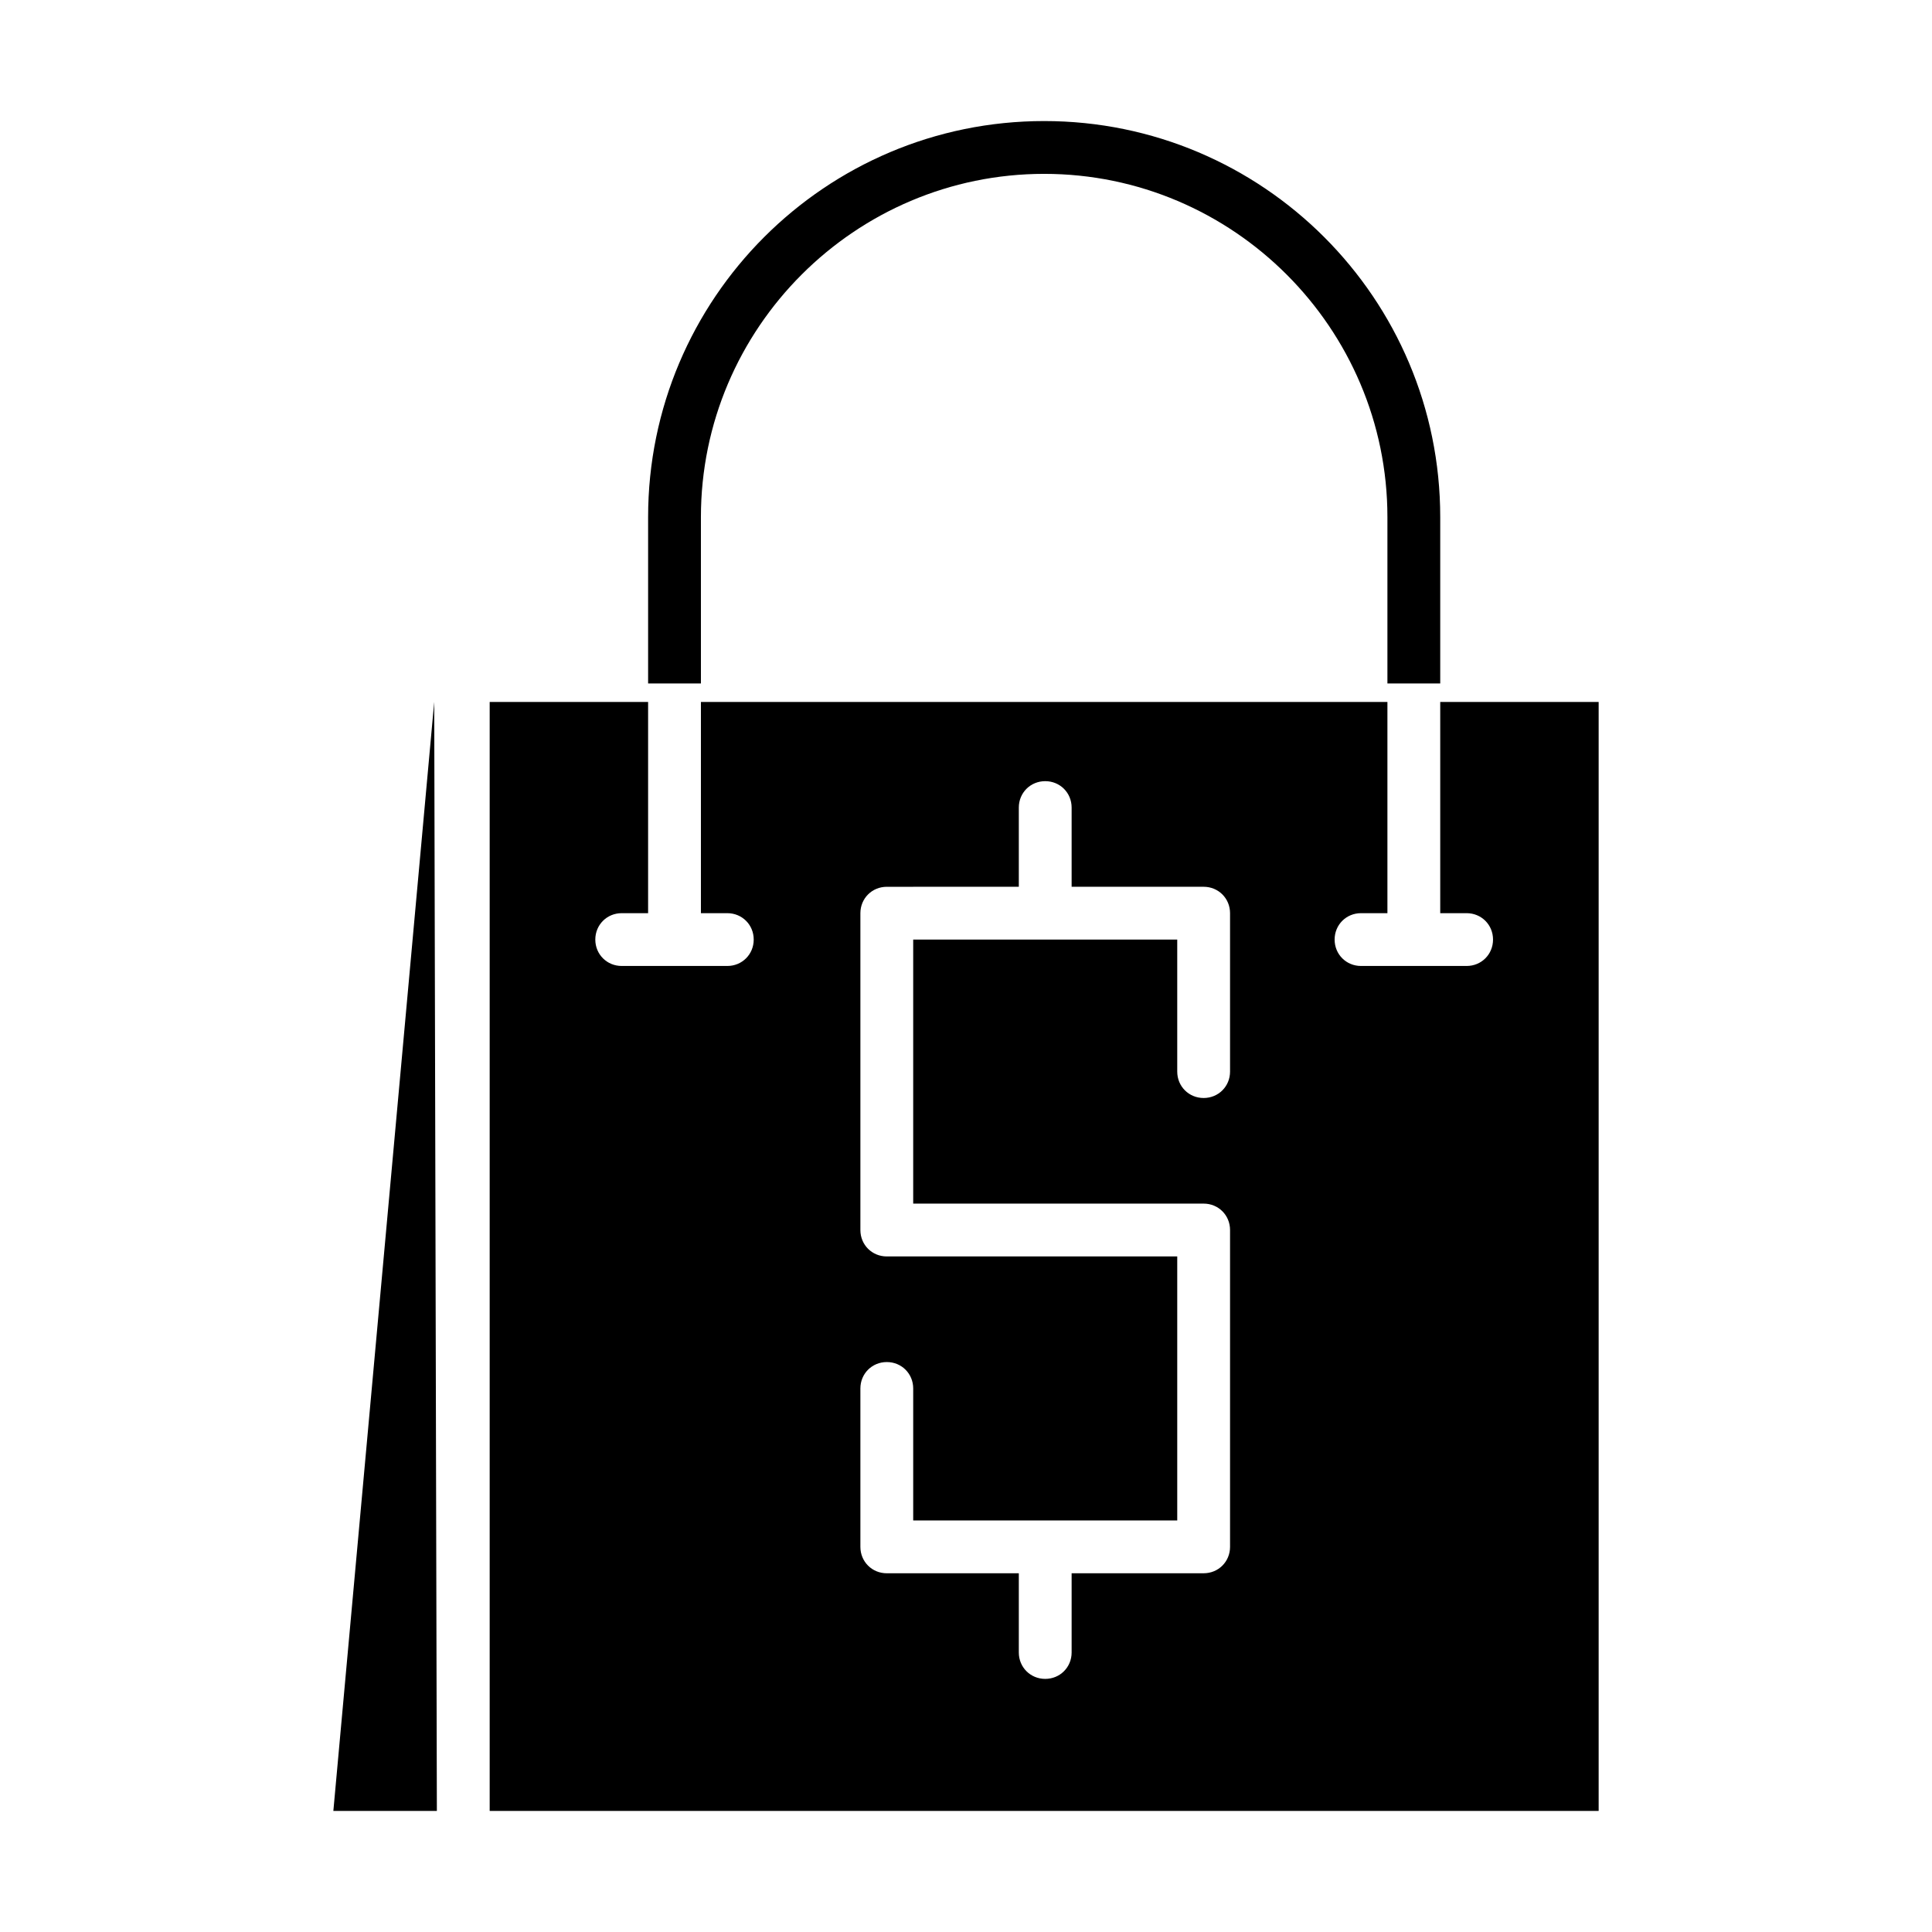
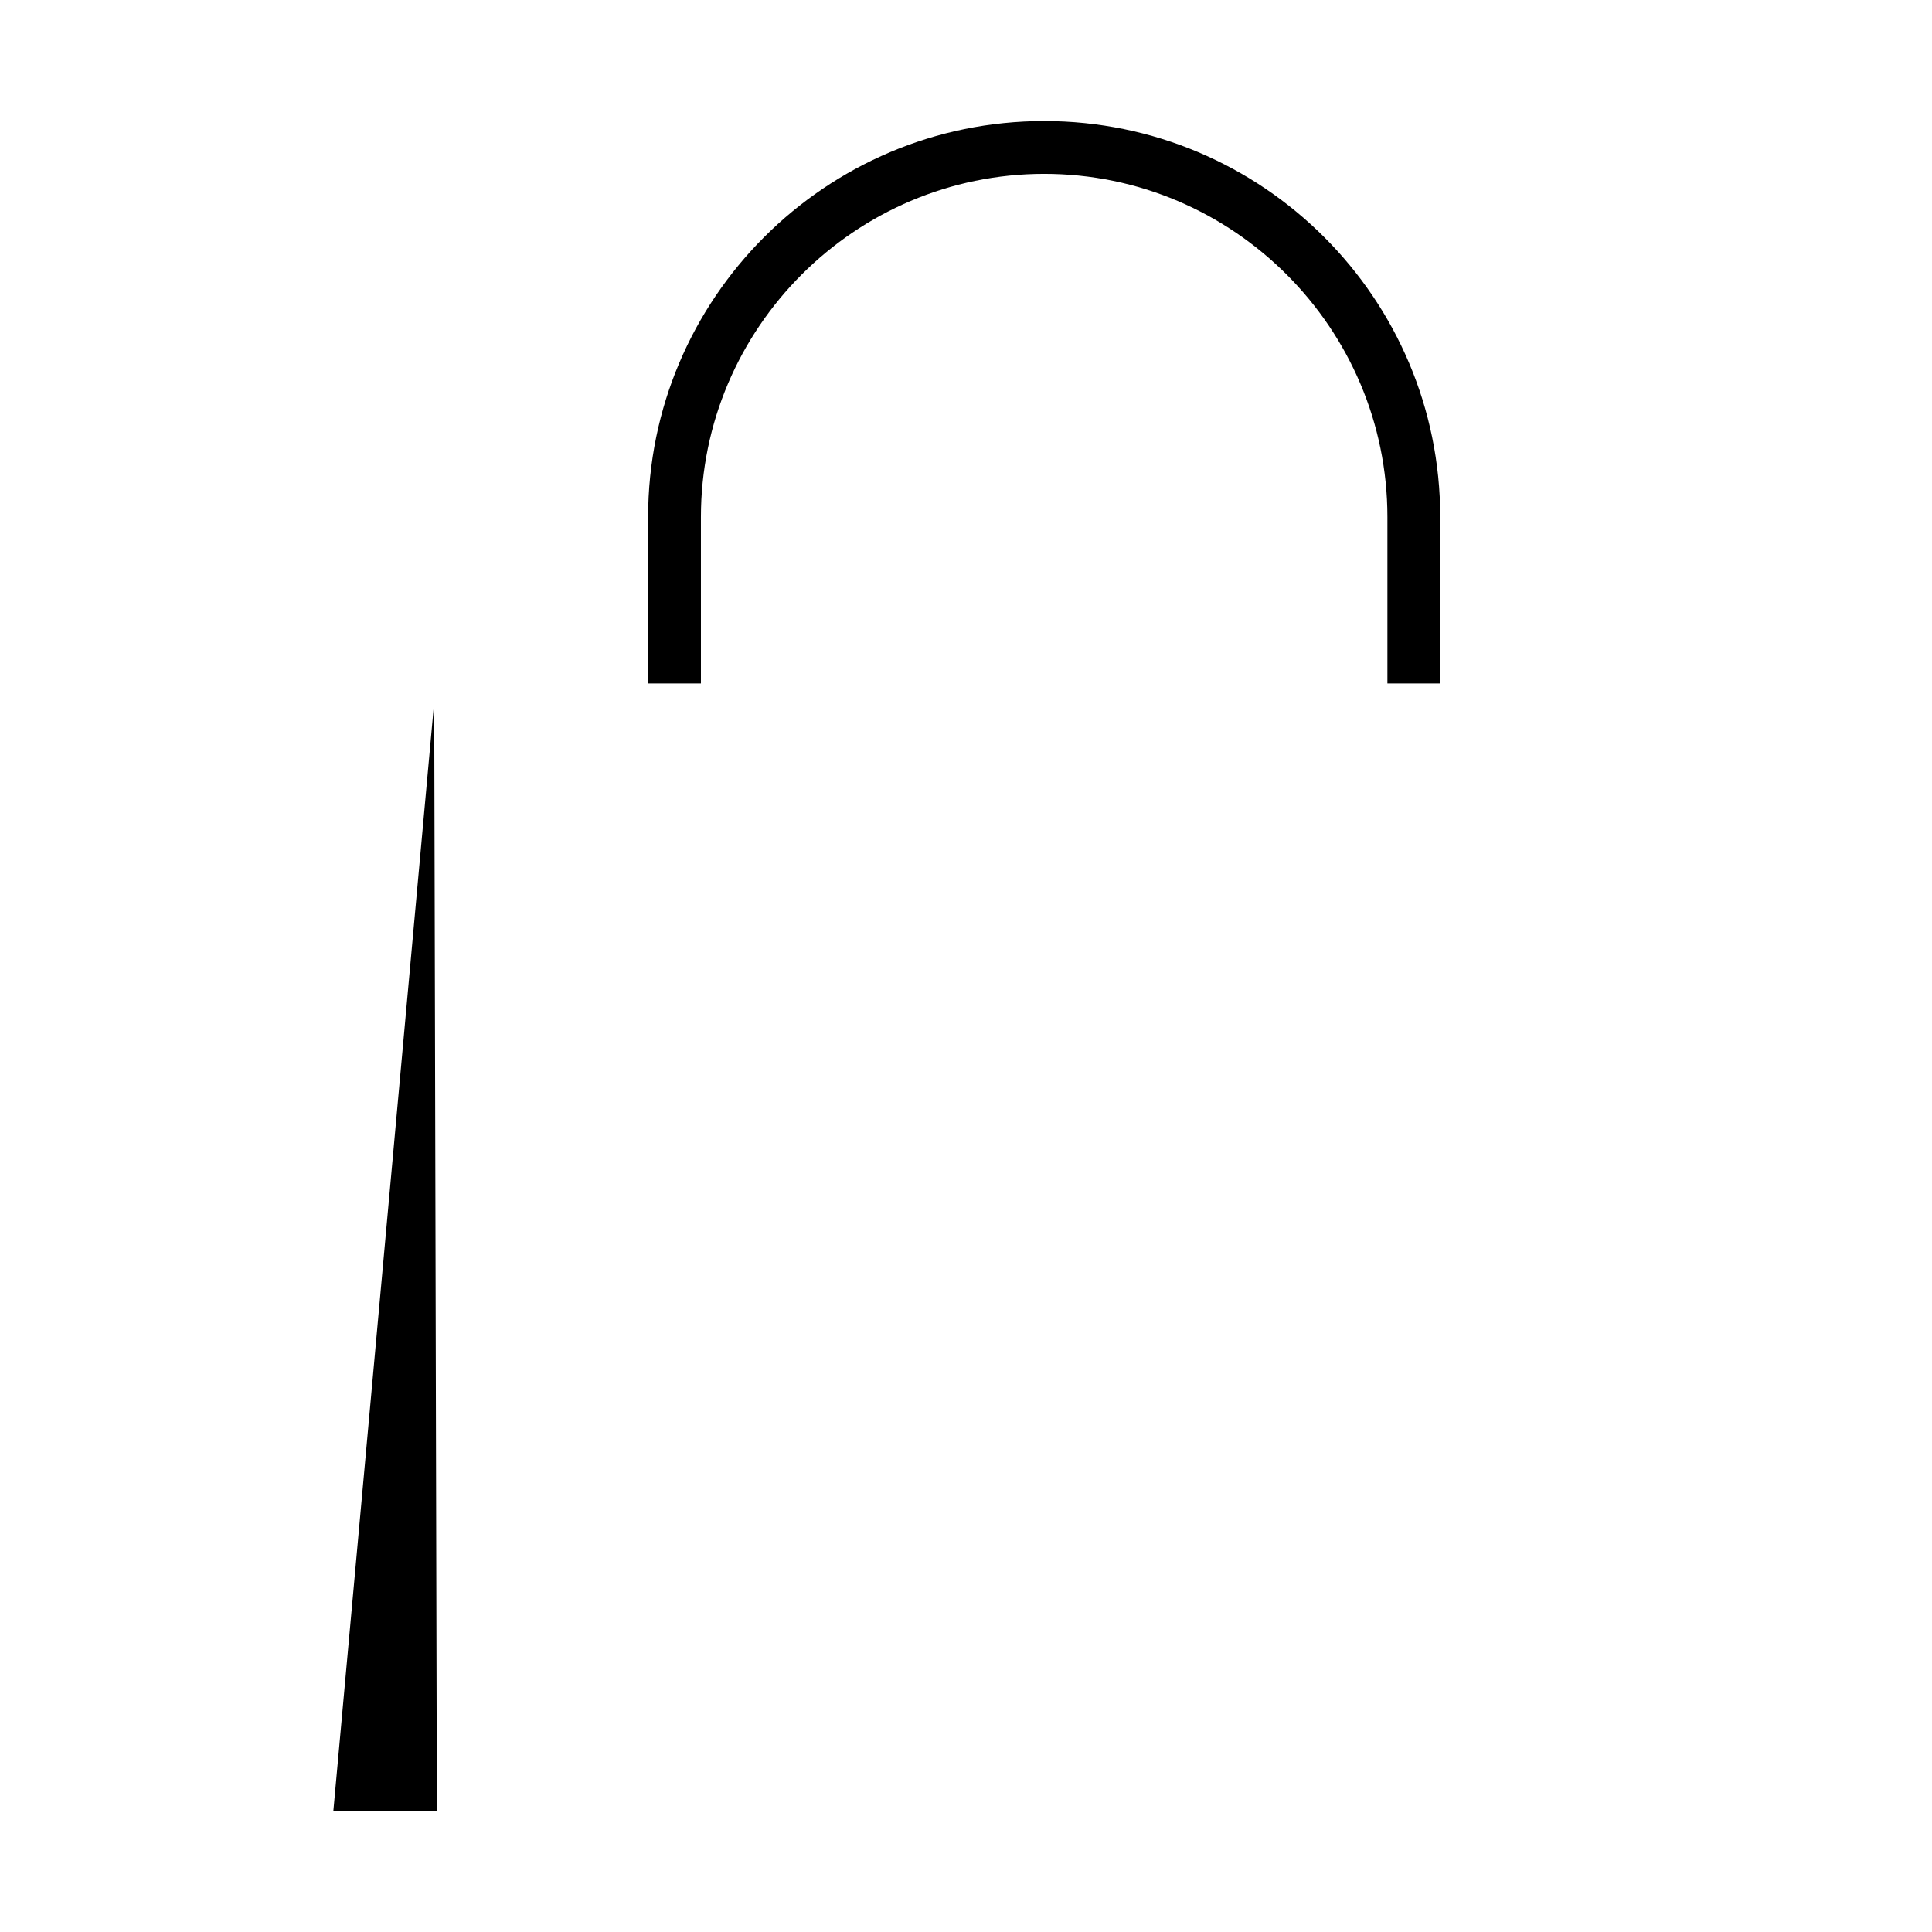
<svg xmlns="http://www.w3.org/2000/svg" fill="#000000" width="800px" height="800px" version="1.1" viewBox="144 144 512 512">
  <g>
    <path d="m329.75 281.04c0-50.102 40.863-90.965 90.965-90.965 50.102 0 90.965 40.863 90.965 90.965v44.082h13.996v-44.082c0-57.938-47.023-104.96-104.96-104.96s-104.96 47.023-104.96 104.96v44.082h13.996z" />
-     <path d="m567.66 330.02h-41.984v55.98h6.996c3.918 0 6.996 3.078 6.996 6.996s-3.078 6.996-6.996 6.996h-27.988c-3.918 0-6.996-3.078-6.996-6.996s3.078-6.996 6.996-6.996h6.996v-55.98h-181.93v55.98h6.996c3.918 0 6.996 3.078 6.996 6.996s-3.078 6.996-6.996 6.996h-27.988c-3.918 0-6.996-3.078-6.996-6.996s3.078-6.996 6.996-6.996h6.996v-55.98h-41.984v293.89h293.89zm-97.684 97.965c0 3.918-3.078 6.996-6.996 6.996-3.922 0-7-3.078-7-6.996v-34.988h-69.973v69.973h76.973c3.918 0 6.996 3.078 6.996 6.996v83.969c0 3.918-3.078 6.996-6.996 6.996l-34.988 0.004v20.992c0 3.918-3.078 6.996-6.996 6.996-3.922 0-7-3.078-7-6.996v-20.992h-34.988c-3.918 0-6.996-3.078-6.996-6.996v-41.984c0-3.918 3.078-6.996 6.996-6.996 3.922-0.004 7 3.078 7 6.996v34.988h69.973v-69.973h-76.973c-3.918 0-6.996-3.078-6.996-6.996v-83.969c0-3.918 3.078-6.996 6.996-6.996l34.988-0.004v-20.992c0-3.918 3.078-6.996 6.996-6.996 3.922-0.004 7 3.078 7 6.996v20.992h34.988c3.918 0 6.996 3.078 6.996 6.996z" />
    <path d="m259.07 330.02-26.727 293.89h27.43z" />
  </g>
</svg>